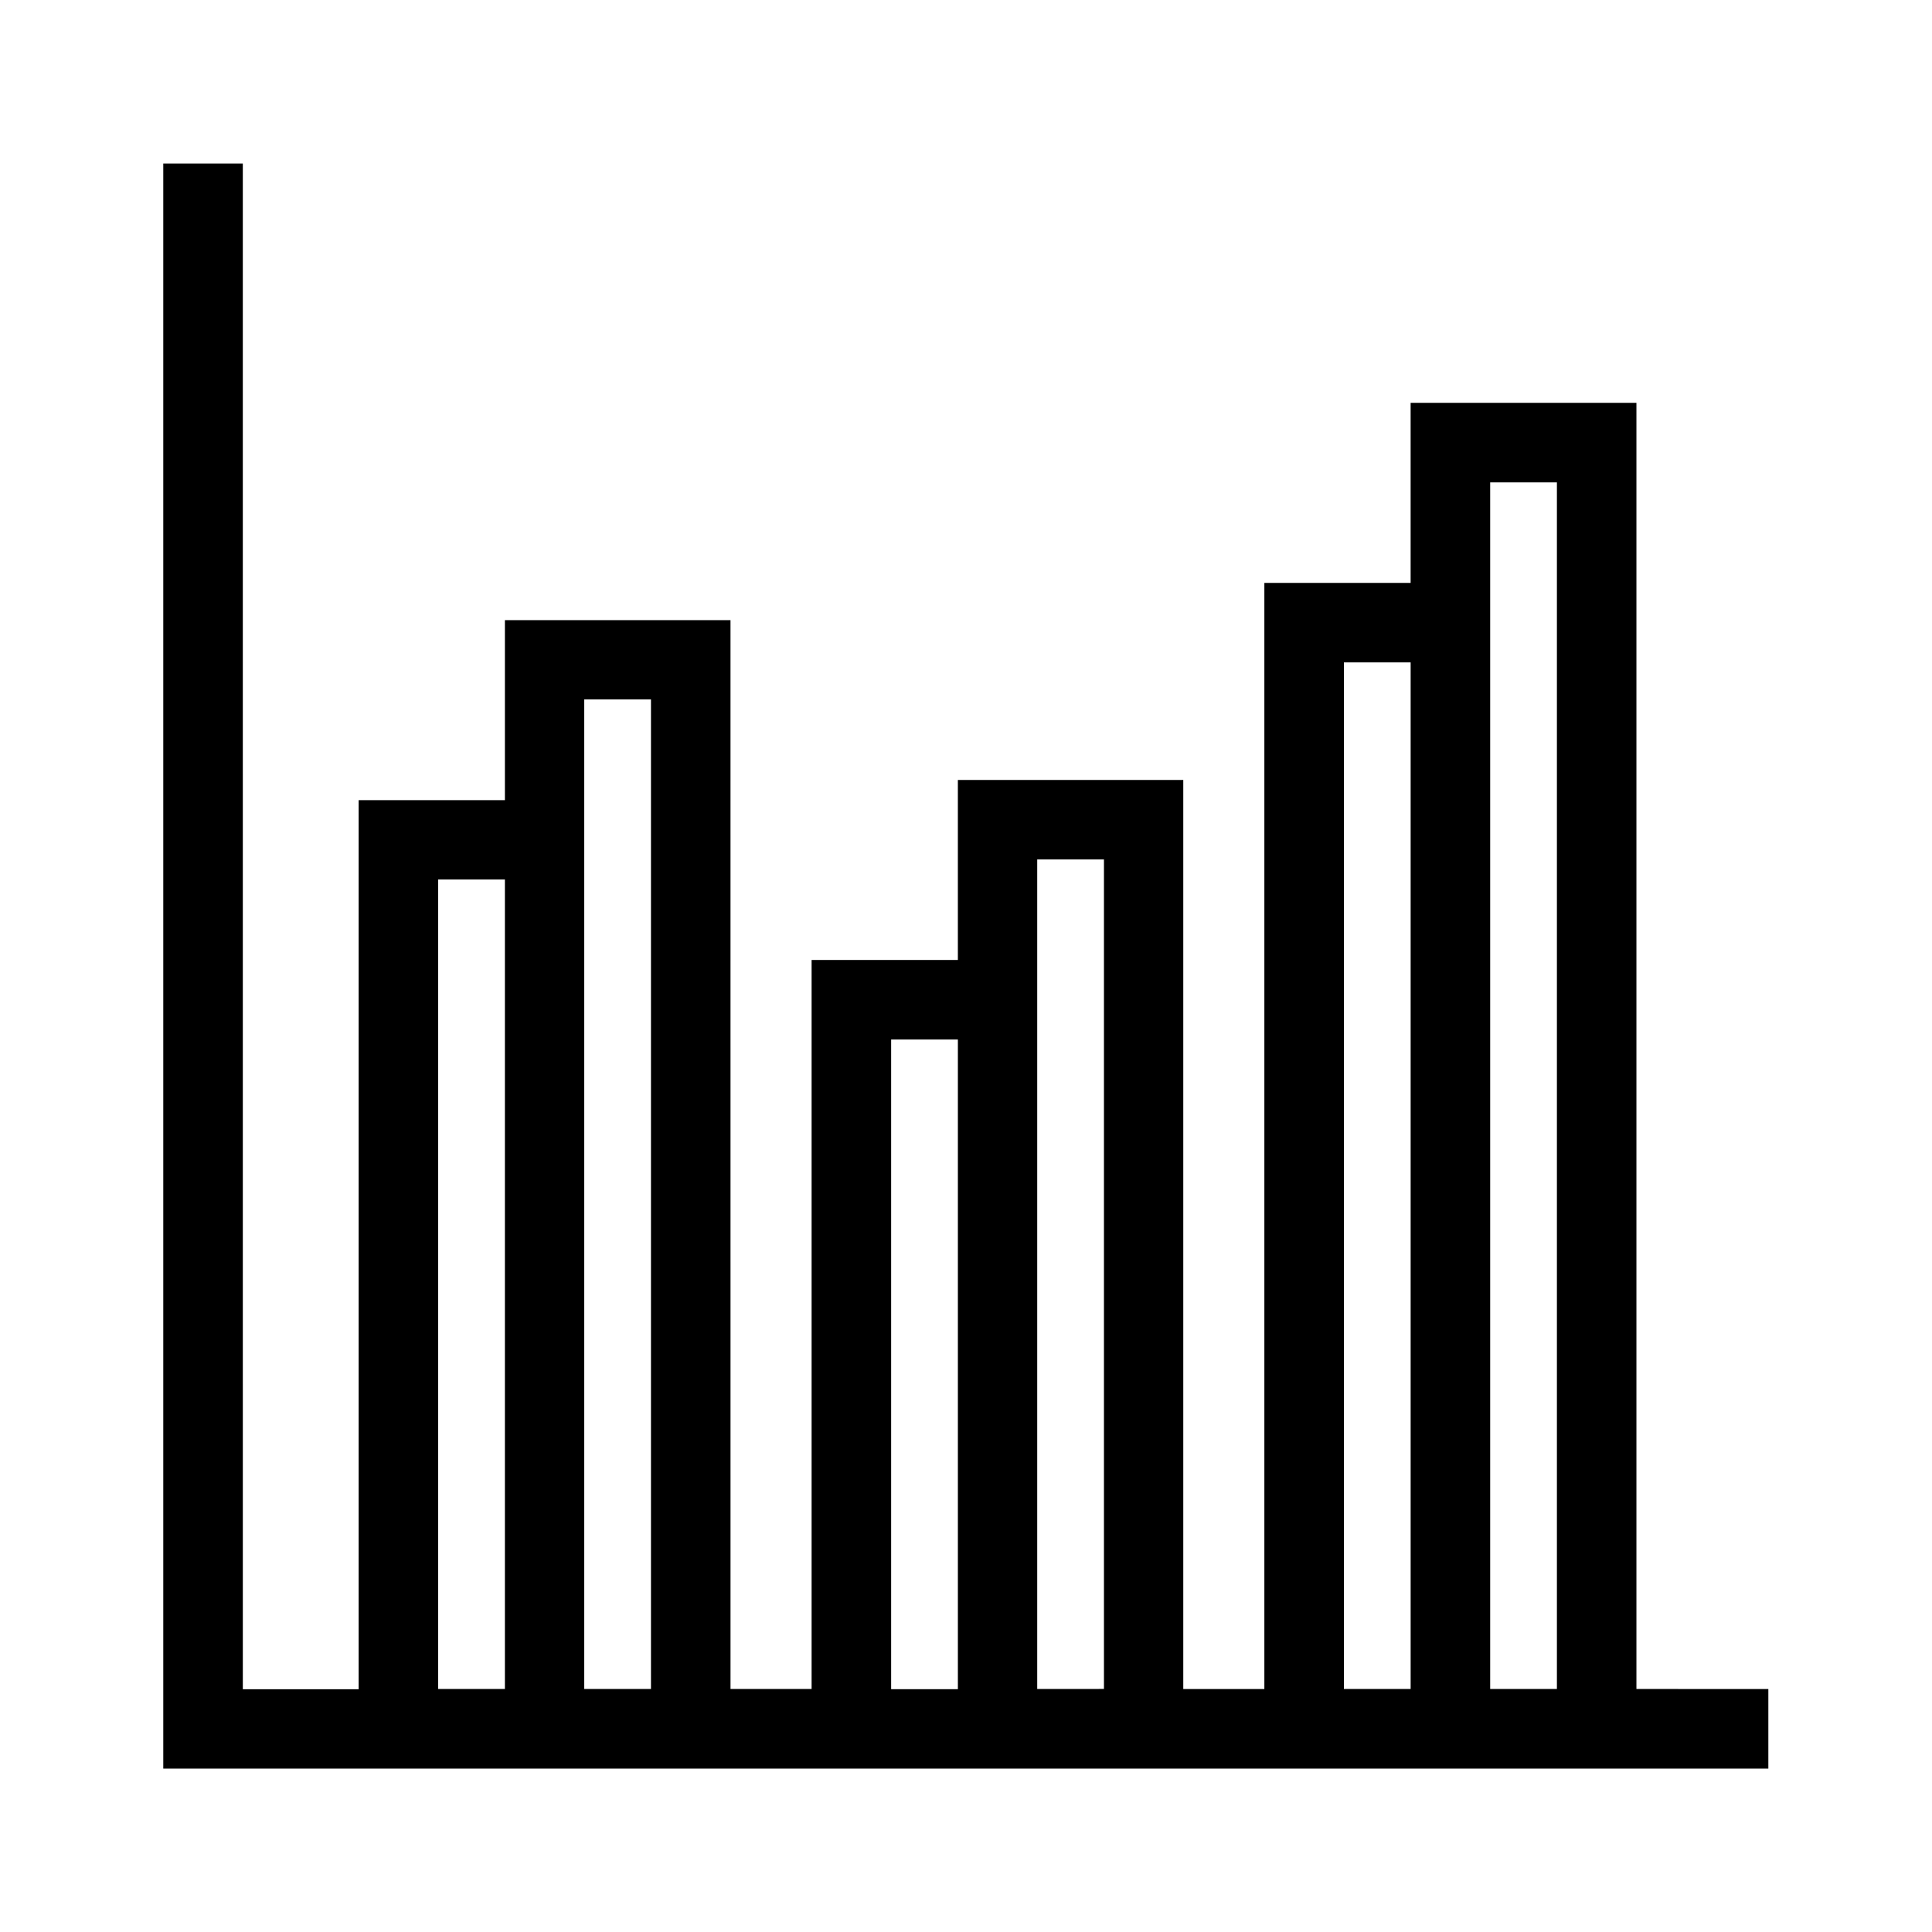
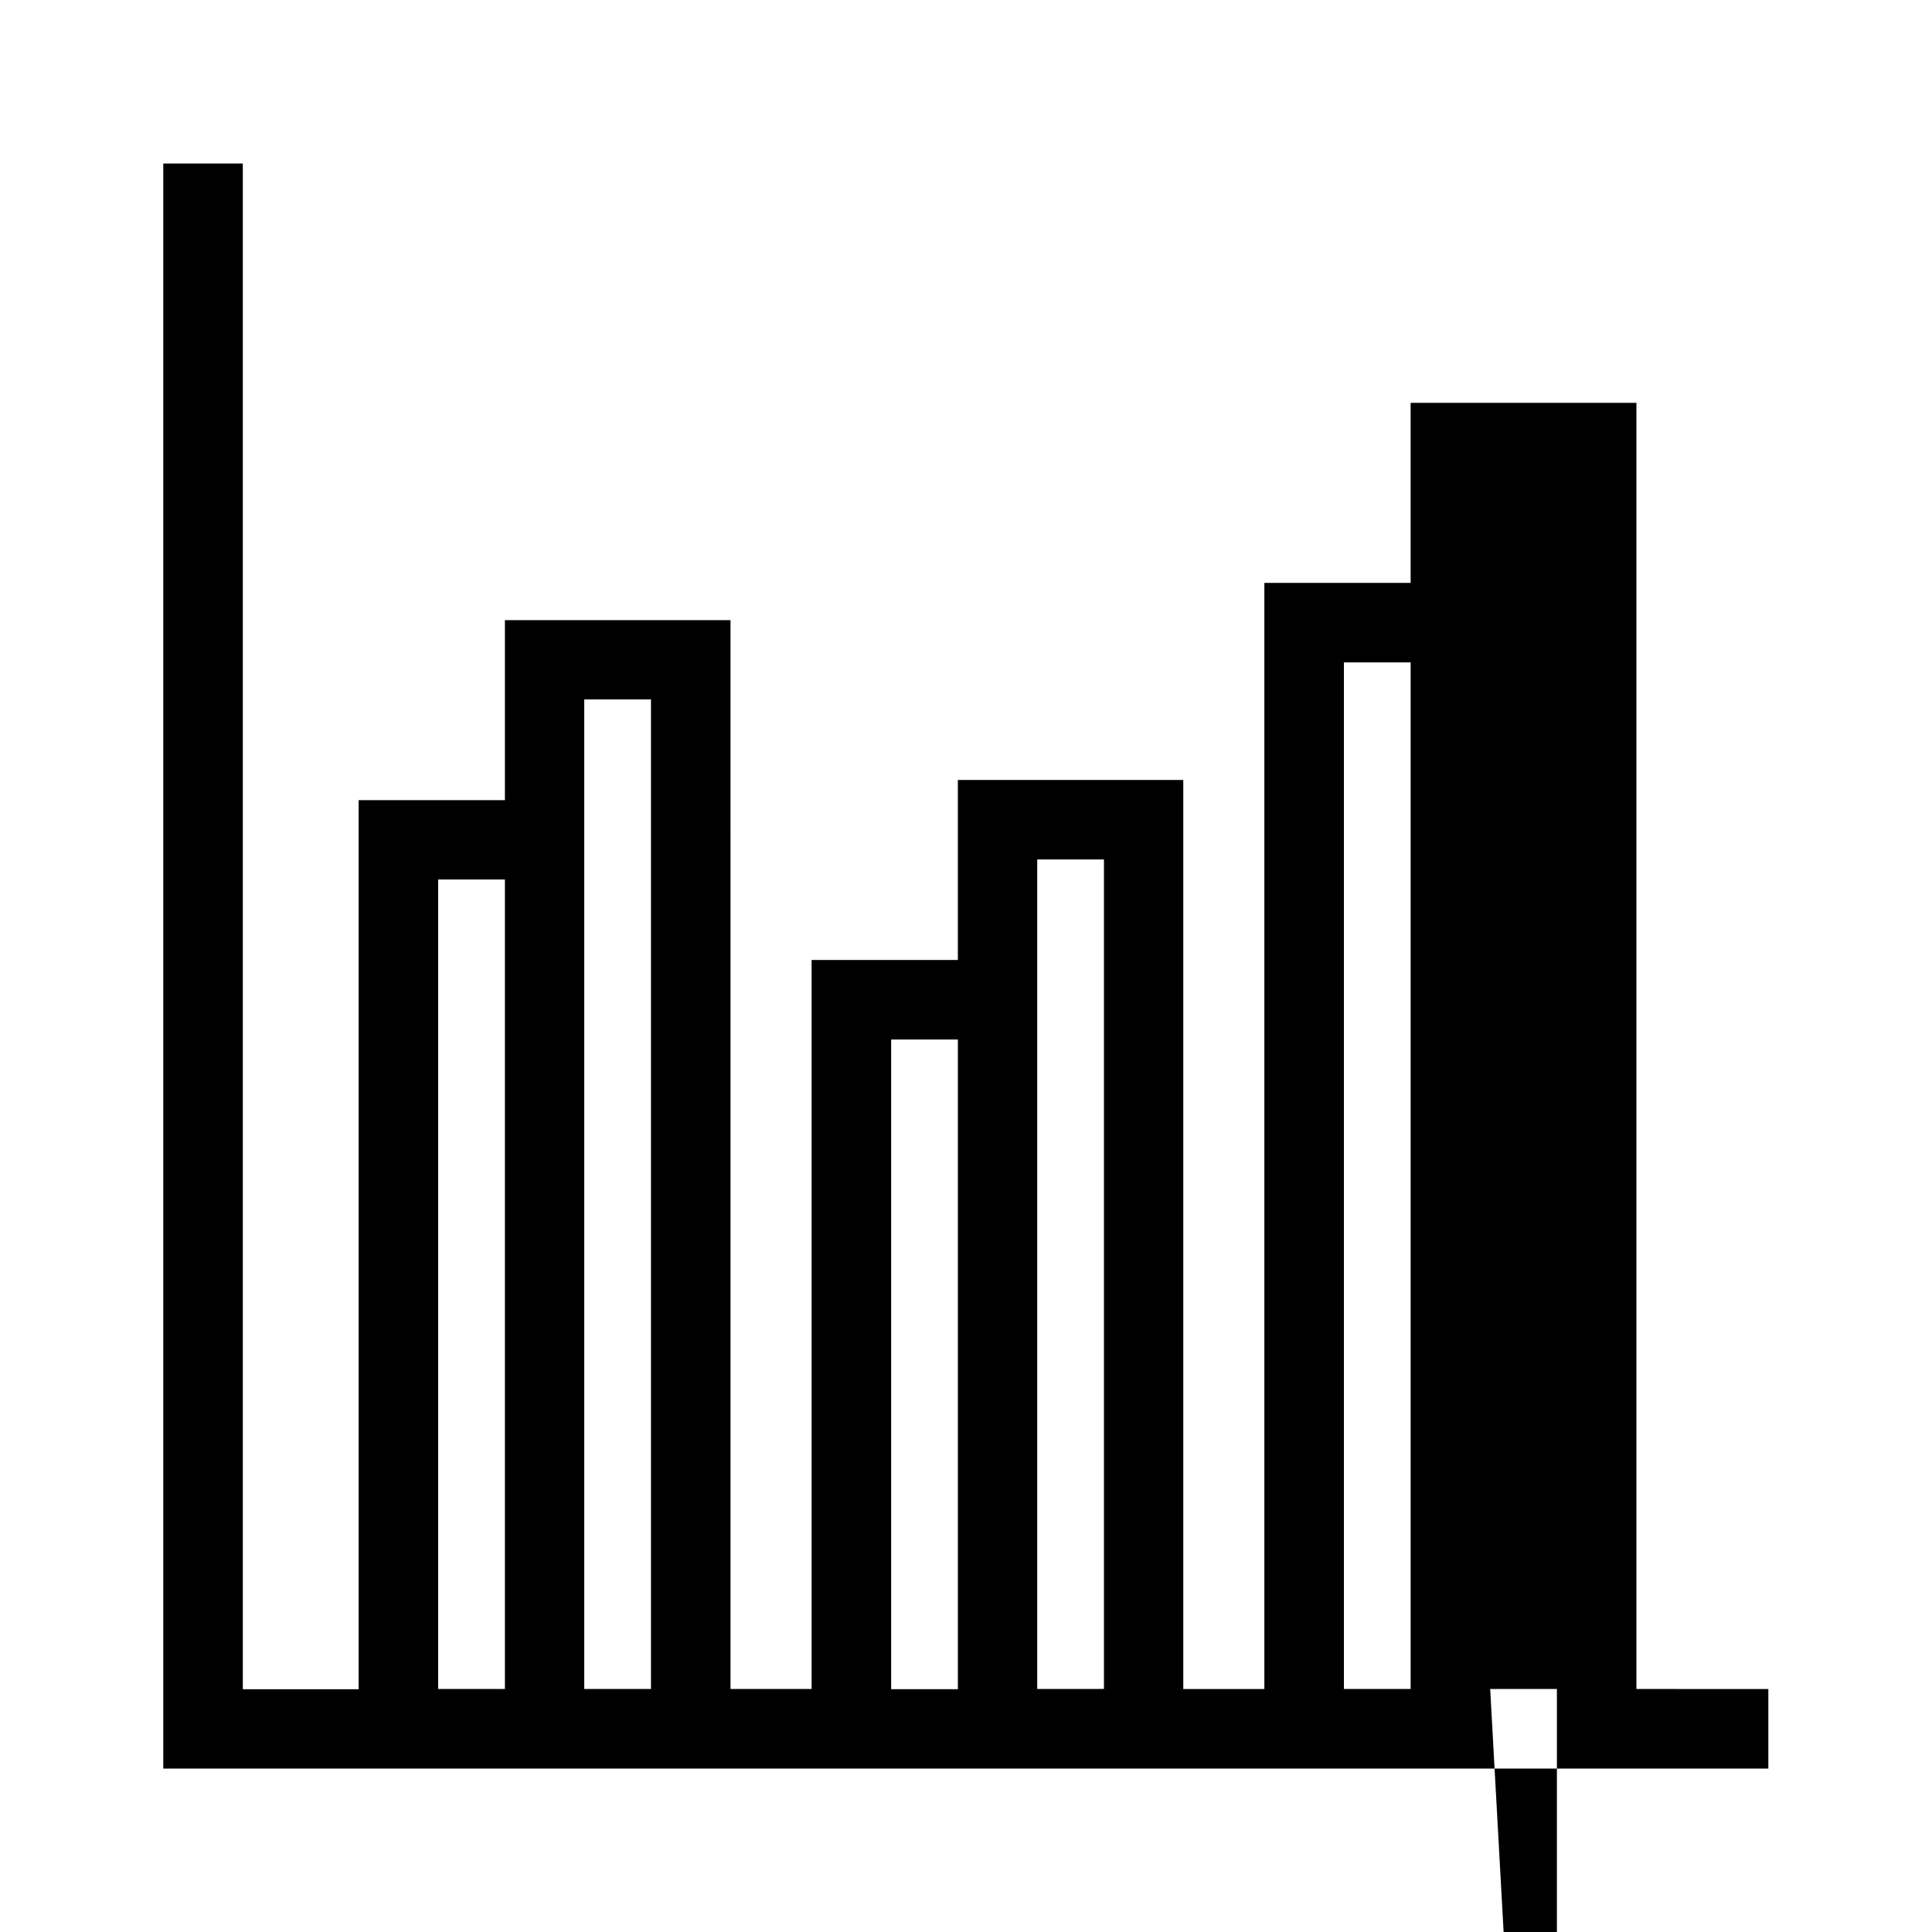
<svg xmlns="http://www.w3.org/2000/svg" fill="#000000" width="800px" height="800px" version="1.1" viewBox="144 144 512 512">
-   <path d="m577.67 591.6v-340.84h-59.84v47.707h-38.762v293.14h-21.488v-240.91h-59.738v47.707h-38.762v193.2h-21.488l-0.004-283.26h-59.785v47.707h-38.762v235.61h-30.691l-0.004-404.33h-21.078v425.36h425.36v-21.078zm-317.55 0v-214.53h17.684v214.53zm38.711 0v-262.24h17.684v262.24zm81.332 0v-172.12h17.684v172.17h-17.684zm38.711 0v-219.83h17.684v219.82zm81.277 0v-272.06h17.684v272.06zm38.762 0v-319.77h17.684v319.77z" />
+   <path d="m577.67 591.6v-340.84h-59.84v47.707h-38.762v293.14h-21.488v-240.91h-59.738v47.707h-38.762v193.2h-21.488l-0.004-283.26h-59.785v47.707h-38.762v235.61h-30.691l-0.004-404.33h-21.078v425.36h425.36v-21.078zm-317.55 0v-214.53h17.684v214.53zm38.711 0v-262.24h17.684v262.24zm81.332 0v-172.12h17.684v172.17h-17.684zm38.711 0v-219.83h17.684v219.82zm81.277 0v-272.06h17.684v272.06zm38.762 0h17.684v319.77z" />
</svg>